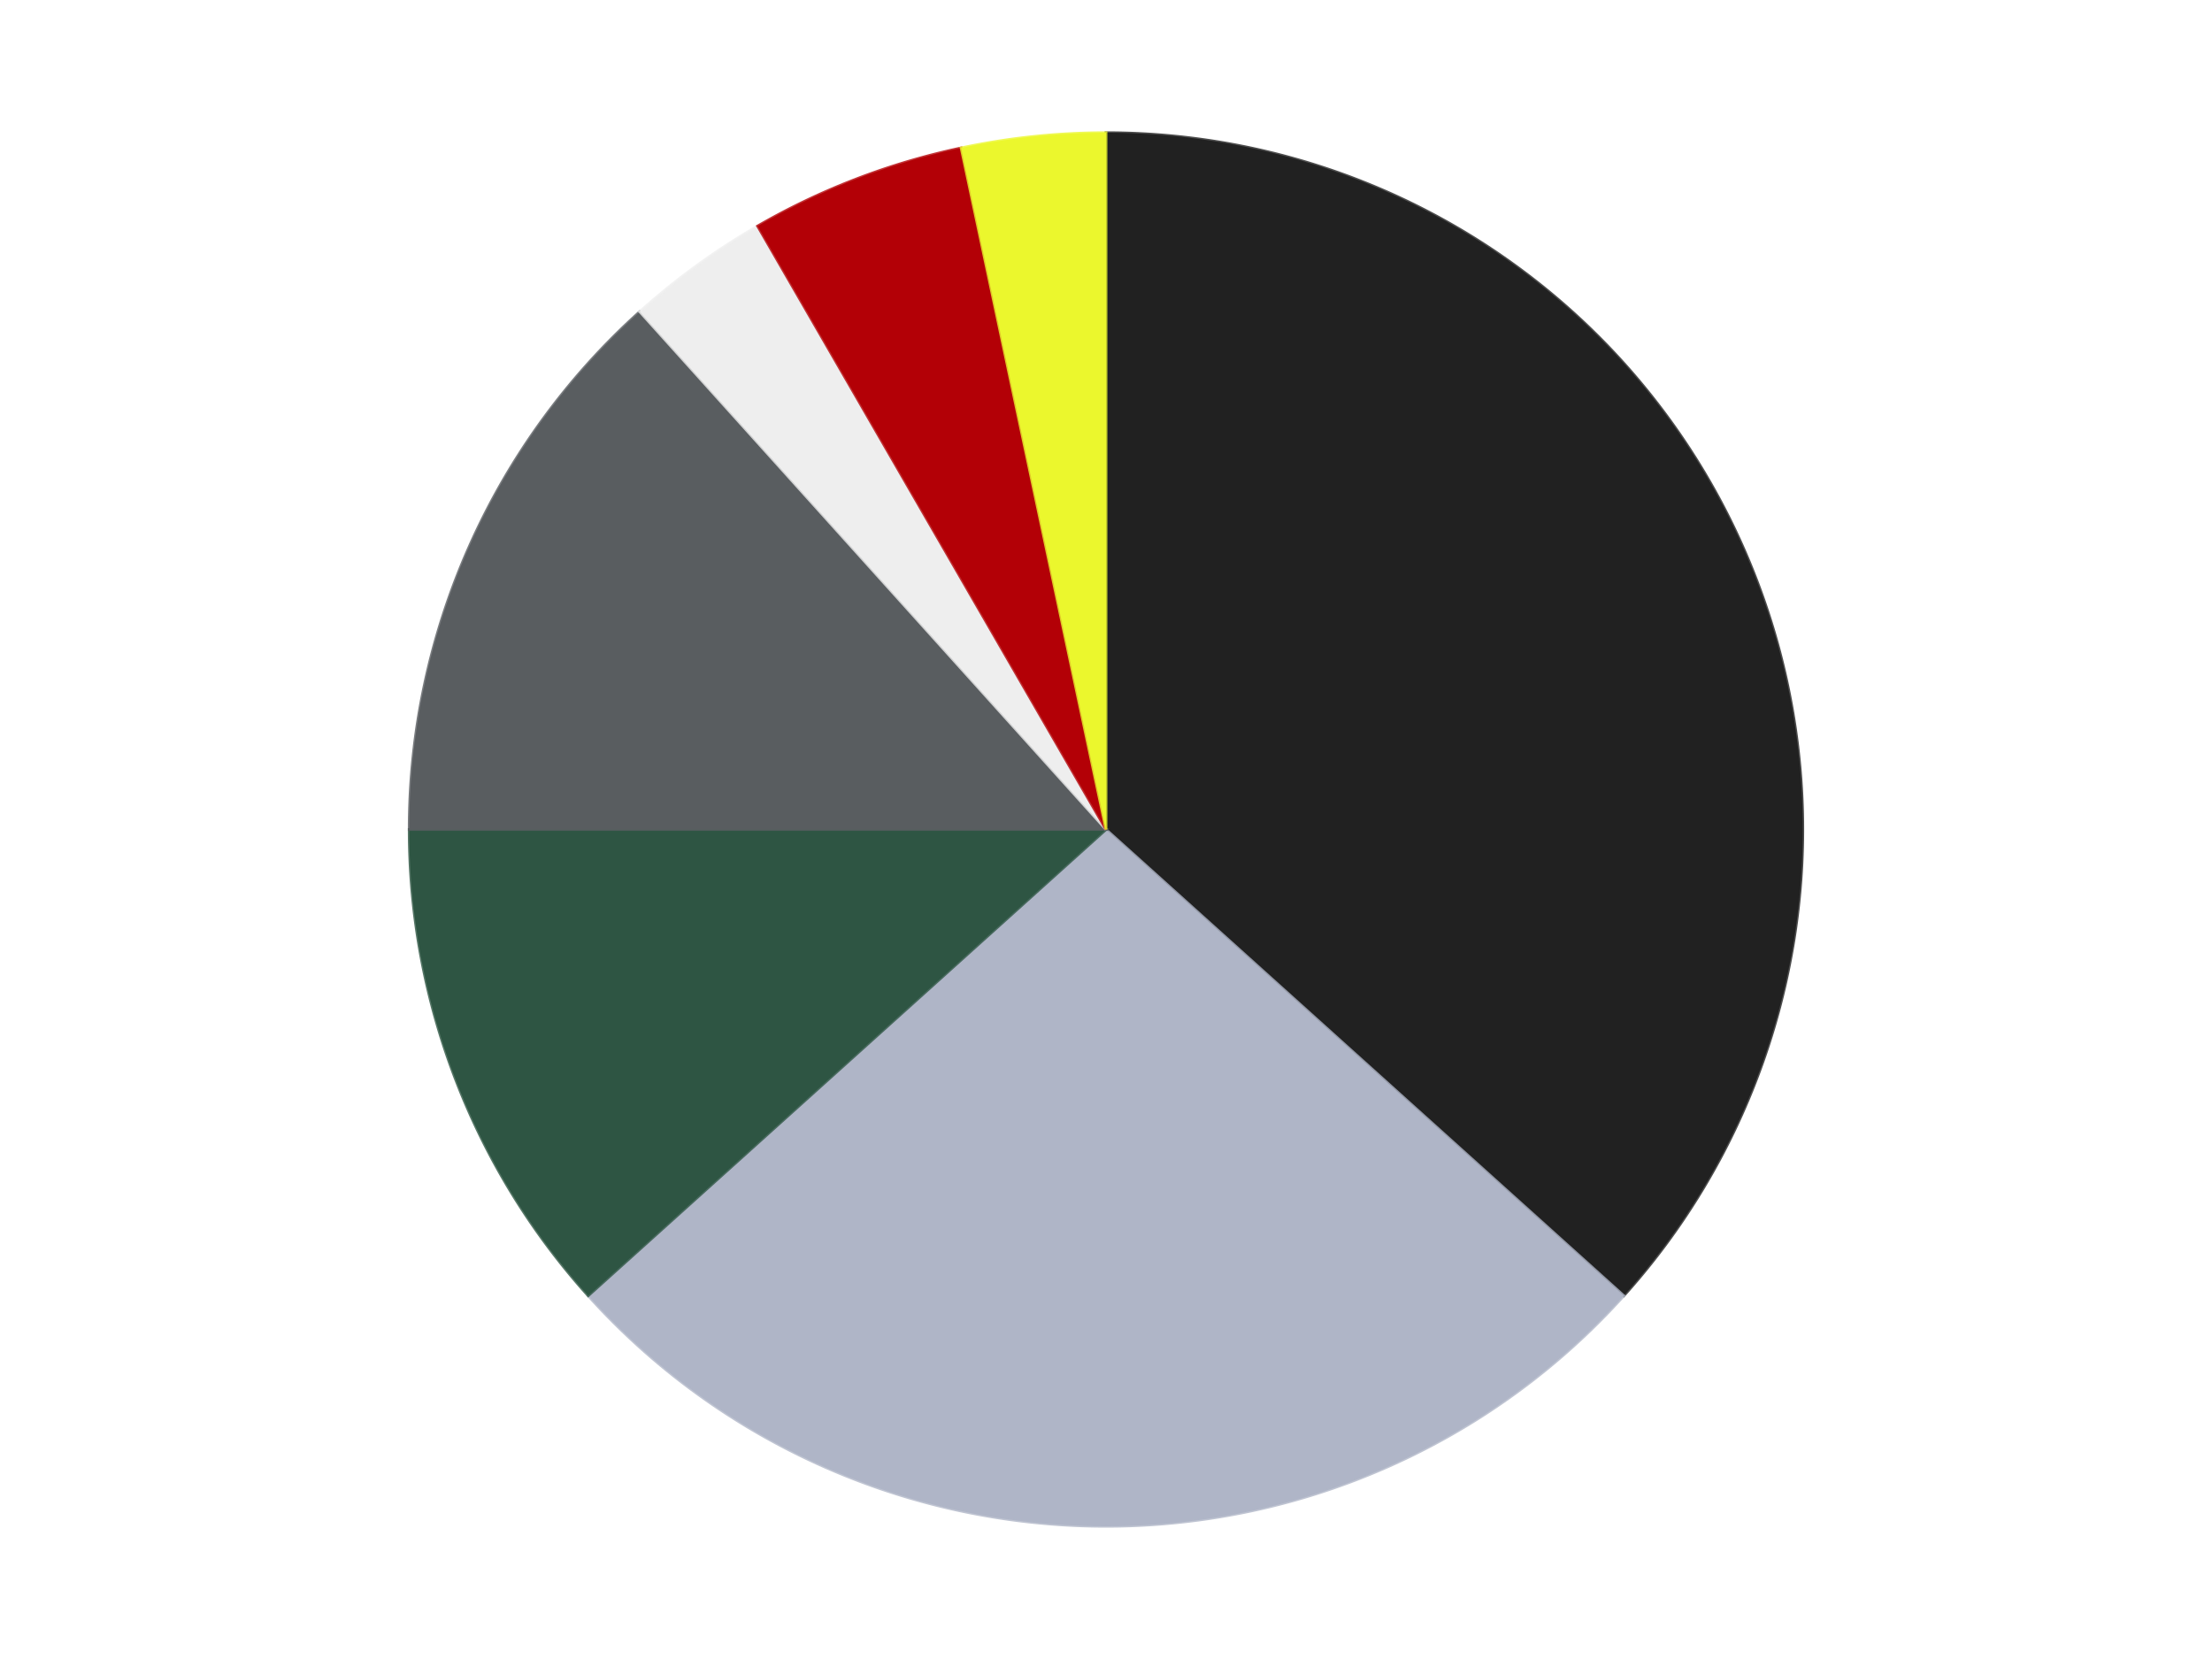
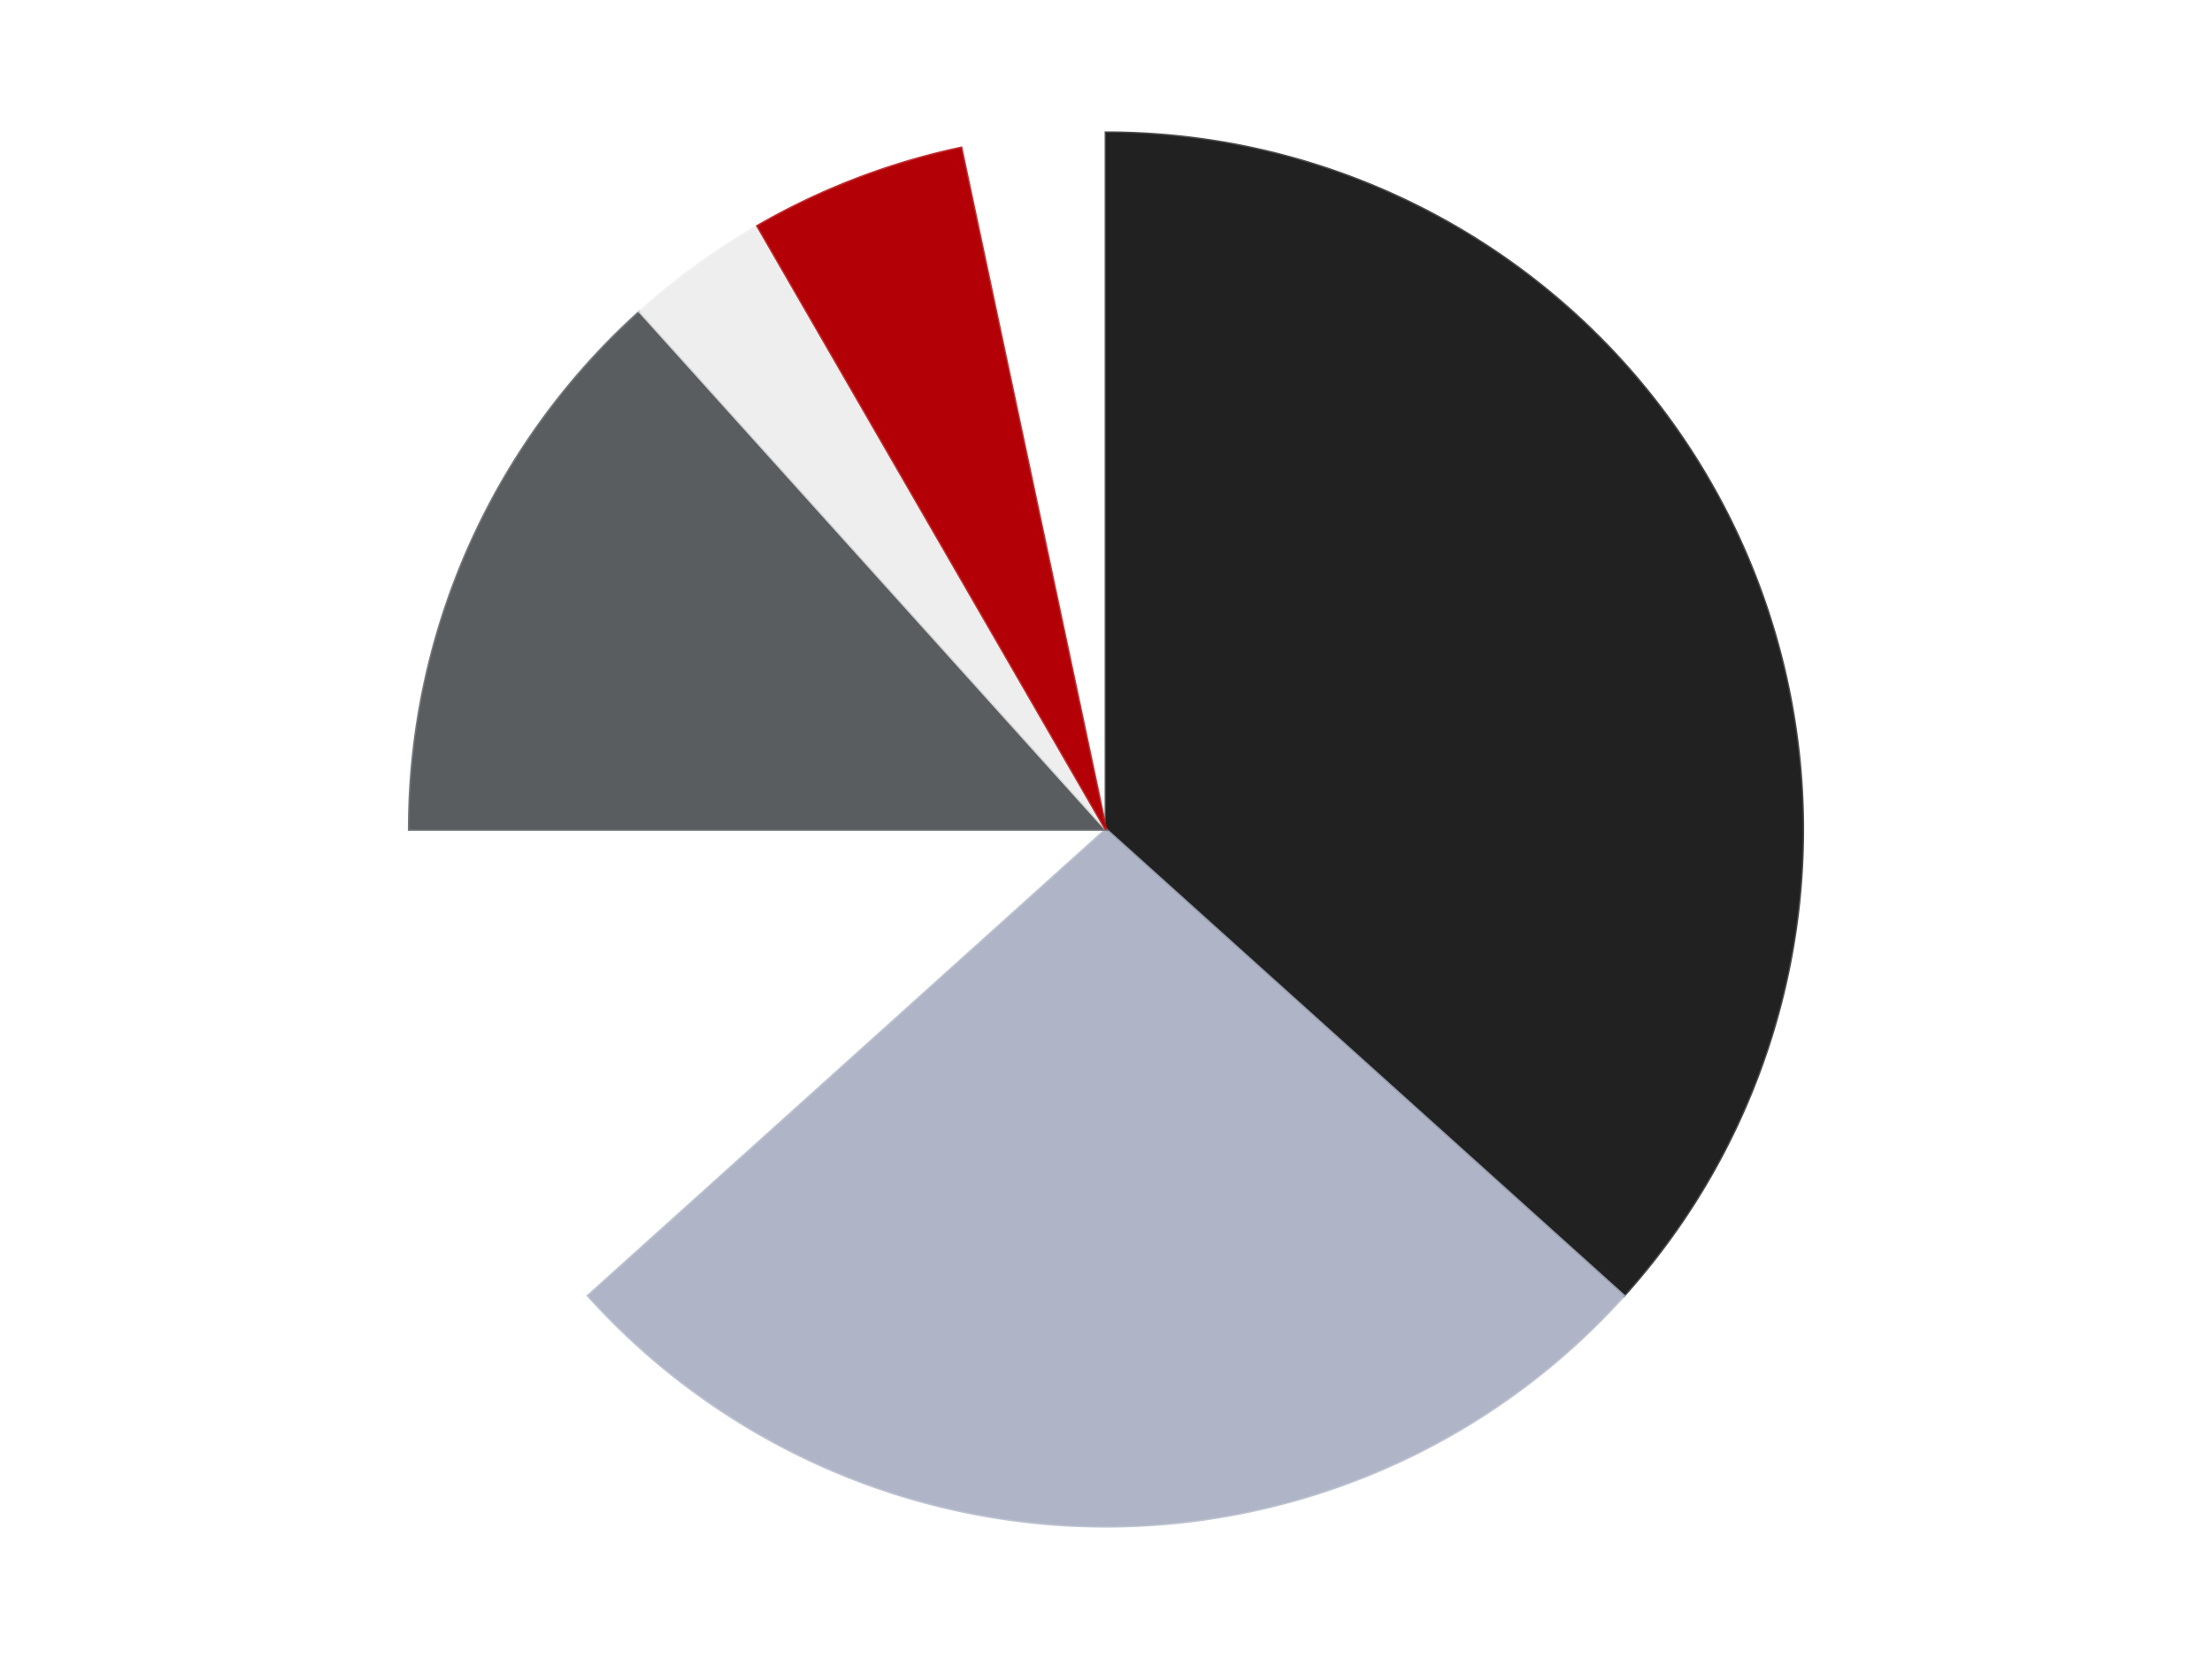
<svg xmlns="http://www.w3.org/2000/svg" xmlns:xlink="http://www.w3.org/1999/xlink" id="chart-3d6a24af-f616-454f-b79f-5230bad94b16" class="pygal-chart" viewBox="0 0 800 600">
  <defs>
    <style type="text/css">#chart-3d6a24af-f616-454f-b79f-5230bad94b16{-webkit-user-select:none;-webkit-font-smoothing:antialiased;font-family:Consolas,"Liberation Mono",Menlo,Courier,monospace}#chart-3d6a24af-f616-454f-b79f-5230bad94b16 .title{font-family:Consolas,"Liberation Mono",Menlo,Courier,monospace;font-size:16px}#chart-3d6a24af-f616-454f-b79f-5230bad94b16 .legends .legend text{font-family:Consolas,"Liberation Mono",Menlo,Courier,monospace;font-size:14px}#chart-3d6a24af-f616-454f-b79f-5230bad94b16 .axis text{font-family:Consolas,"Liberation Mono",Menlo,Courier,monospace;font-size:10px}#chart-3d6a24af-f616-454f-b79f-5230bad94b16 .axis text.major{font-family:Consolas,"Liberation Mono",Menlo,Courier,monospace;font-size:10px}#chart-3d6a24af-f616-454f-b79f-5230bad94b16 .text-overlay text.value{font-family:Consolas,"Liberation Mono",Menlo,Courier,monospace;font-size:16px}#chart-3d6a24af-f616-454f-b79f-5230bad94b16 .text-overlay text.label{font-family:Consolas,"Liberation Mono",Menlo,Courier,monospace;font-size:10px}#chart-3d6a24af-f616-454f-b79f-5230bad94b16 .tooltip{font-family:Consolas,"Liberation Mono",Menlo,Courier,monospace;font-size:14px}#chart-3d6a24af-f616-454f-b79f-5230bad94b16 text.no_data{font-family:Consolas,"Liberation Mono",Menlo,Courier,monospace;font-size:64px}
#chart-3d6a24af-f616-454f-b79f-5230bad94b16{background-color:transparent}#chart-3d6a24af-f616-454f-b79f-5230bad94b16 path,#chart-3d6a24af-f616-454f-b79f-5230bad94b16 line,#chart-3d6a24af-f616-454f-b79f-5230bad94b16 rect,#chart-3d6a24af-f616-454f-b79f-5230bad94b16 circle{-webkit-transition:150ms;-moz-transition:150ms;transition:150ms}#chart-3d6a24af-f616-454f-b79f-5230bad94b16 .graph &gt; .background{fill:transparent}#chart-3d6a24af-f616-454f-b79f-5230bad94b16 .plot &gt; .background{fill:transparent}#chart-3d6a24af-f616-454f-b79f-5230bad94b16 .graph{fill:rgba(0,0,0,.87)}#chart-3d6a24af-f616-454f-b79f-5230bad94b16 text.no_data{fill:rgba(0,0,0,1)}#chart-3d6a24af-f616-454f-b79f-5230bad94b16 .title{fill:rgba(0,0,0,1)}#chart-3d6a24af-f616-454f-b79f-5230bad94b16 .legends .legend text{fill:rgba(0,0,0,.87)}#chart-3d6a24af-f616-454f-b79f-5230bad94b16 .legends .legend:hover text{fill:rgba(0,0,0,1)}#chart-3d6a24af-f616-454f-b79f-5230bad94b16 .axis .line{stroke:rgba(0,0,0,1)}#chart-3d6a24af-f616-454f-b79f-5230bad94b16 .axis .guide.line{stroke:rgba(0,0,0,.54)}#chart-3d6a24af-f616-454f-b79f-5230bad94b16 .axis .major.line{stroke:rgba(0,0,0,.87)}#chart-3d6a24af-f616-454f-b79f-5230bad94b16 .axis text.major{fill:rgba(0,0,0,1)}#chart-3d6a24af-f616-454f-b79f-5230bad94b16 .axis.y .guides:hover .guide.line,#chart-3d6a24af-f616-454f-b79f-5230bad94b16 .line-graph .axis.x .guides:hover .guide.line,#chart-3d6a24af-f616-454f-b79f-5230bad94b16 .stackedline-graph .axis.x .guides:hover .guide.line,#chart-3d6a24af-f616-454f-b79f-5230bad94b16 .xy-graph .axis.x .guides:hover .guide.line{stroke:rgba(0,0,0,1)}#chart-3d6a24af-f616-454f-b79f-5230bad94b16 .axis .guides:hover text{fill:rgba(0,0,0,1)}#chart-3d6a24af-f616-454f-b79f-5230bad94b16 .reactive{fill-opacity:1.0;stroke-opacity:.8;stroke-width:1}#chart-3d6a24af-f616-454f-b79f-5230bad94b16 .ci{stroke:rgba(0,0,0,.87)}#chart-3d6a24af-f616-454f-b79f-5230bad94b16 .reactive.active,#chart-3d6a24af-f616-454f-b79f-5230bad94b16 .active .reactive{fill-opacity:0.6;stroke-opacity:.9;stroke-width:4}#chart-3d6a24af-f616-454f-b79f-5230bad94b16 .ci .reactive.active{stroke-width:1.5}#chart-3d6a24af-f616-454f-b79f-5230bad94b16 .series text{fill:rgba(0,0,0,1)}#chart-3d6a24af-f616-454f-b79f-5230bad94b16 .tooltip rect{fill:transparent;stroke:rgba(0,0,0,1);-webkit-transition:opacity 150ms;-moz-transition:opacity 150ms;transition:opacity 150ms}#chart-3d6a24af-f616-454f-b79f-5230bad94b16 .tooltip .label{fill:rgba(0,0,0,.87)}#chart-3d6a24af-f616-454f-b79f-5230bad94b16 .tooltip .label{fill:rgba(0,0,0,.87)}#chart-3d6a24af-f616-454f-b79f-5230bad94b16 .tooltip .legend{font-size:.8em;fill:rgba(0,0,0,.54)}#chart-3d6a24af-f616-454f-b79f-5230bad94b16 .tooltip .x_label{font-size:.6em;fill:rgba(0,0,0,1)}#chart-3d6a24af-f616-454f-b79f-5230bad94b16 .tooltip .xlink{font-size:.5em;text-decoration:underline}#chart-3d6a24af-f616-454f-b79f-5230bad94b16 .tooltip .value{font-size:1.5em}#chart-3d6a24af-f616-454f-b79f-5230bad94b16 .bound{font-size:.5em}#chart-3d6a24af-f616-454f-b79f-5230bad94b16 .max-value{font-size:.75em;fill:rgba(0,0,0,.54)}#chart-3d6a24af-f616-454f-b79f-5230bad94b16 .map-element{fill:transparent;stroke:rgba(0,0,0,.54) !important}#chart-3d6a24af-f616-454f-b79f-5230bad94b16 .map-element .reactive{fill-opacity:inherit;stroke-opacity:inherit}#chart-3d6a24af-f616-454f-b79f-5230bad94b16 .color-0,#chart-3d6a24af-f616-454f-b79f-5230bad94b16 .color-0 a:visited{stroke:#F44336;fill:#F44336}#chart-3d6a24af-f616-454f-b79f-5230bad94b16 .color-1,#chart-3d6a24af-f616-454f-b79f-5230bad94b16 .color-1 a:visited{stroke:#3F51B5;fill:#3F51B5}#chart-3d6a24af-f616-454f-b79f-5230bad94b16 .color-2,#chart-3d6a24af-f616-454f-b79f-5230bad94b16 .color-2 a:visited{stroke:#009688;fill:#009688}#chart-3d6a24af-f616-454f-b79f-5230bad94b16 .color-3,#chart-3d6a24af-f616-454f-b79f-5230bad94b16 .color-3 a:visited{stroke:#FFC107;fill:#FFC107}#chart-3d6a24af-f616-454f-b79f-5230bad94b16 .color-4,#chart-3d6a24af-f616-454f-b79f-5230bad94b16 .color-4 a:visited{stroke:#FF5722;fill:#FF5722}#chart-3d6a24af-f616-454f-b79f-5230bad94b16 .color-5,#chart-3d6a24af-f616-454f-b79f-5230bad94b16 .color-5 a:visited{stroke:#9C27B0;fill:#9C27B0}#chart-3d6a24af-f616-454f-b79f-5230bad94b16 .color-6,#chart-3d6a24af-f616-454f-b79f-5230bad94b16 .color-6 a:visited{stroke:#03A9F4;fill:#03A9F4}#chart-3d6a24af-f616-454f-b79f-5230bad94b16 .text-overlay .color-0 text{fill:black}#chart-3d6a24af-f616-454f-b79f-5230bad94b16 .text-overlay .color-1 text{fill:black}#chart-3d6a24af-f616-454f-b79f-5230bad94b16 .text-overlay .color-2 text{fill:black}#chart-3d6a24af-f616-454f-b79f-5230bad94b16 .text-overlay .color-3 text{fill:black}#chart-3d6a24af-f616-454f-b79f-5230bad94b16 .text-overlay .color-4 text{fill:black}#chart-3d6a24af-f616-454f-b79f-5230bad94b16 .text-overlay .color-5 text{fill:black}#chart-3d6a24af-f616-454f-b79f-5230bad94b16 .text-overlay .color-6 text{fill:black}
#chart-3d6a24af-f616-454f-b79f-5230bad94b16 text.no_data{text-anchor:middle}#chart-3d6a24af-f616-454f-b79f-5230bad94b16 .guide.line{fill:none}#chart-3d6a24af-f616-454f-b79f-5230bad94b16 .centered{text-anchor:middle}#chart-3d6a24af-f616-454f-b79f-5230bad94b16 .title{text-anchor:middle}#chart-3d6a24af-f616-454f-b79f-5230bad94b16 .legends .legend text{fill-opacity:1}#chart-3d6a24af-f616-454f-b79f-5230bad94b16 .axis.x text{text-anchor:middle}#chart-3d6a24af-f616-454f-b79f-5230bad94b16 .axis.x:not(.web) text[transform]{text-anchor:start}#chart-3d6a24af-f616-454f-b79f-5230bad94b16 .axis.x:not(.web) text[transform].backwards{text-anchor:end}#chart-3d6a24af-f616-454f-b79f-5230bad94b16 .axis.y text{text-anchor:end}#chart-3d6a24af-f616-454f-b79f-5230bad94b16 .axis.y text[transform].backwards{text-anchor:start}#chart-3d6a24af-f616-454f-b79f-5230bad94b16 .axis.y2 text{text-anchor:start}#chart-3d6a24af-f616-454f-b79f-5230bad94b16 .axis.y2 text[transform].backwards{text-anchor:end}#chart-3d6a24af-f616-454f-b79f-5230bad94b16 .axis .guide.line{stroke-dasharray:4,4;stroke:black}#chart-3d6a24af-f616-454f-b79f-5230bad94b16 .axis .major.guide.line{stroke-dasharray:6,6;stroke:black}#chart-3d6a24af-f616-454f-b79f-5230bad94b16 .horizontal .axis.y .guide.line,#chart-3d6a24af-f616-454f-b79f-5230bad94b16 .horizontal .axis.y2 .guide.line,#chart-3d6a24af-f616-454f-b79f-5230bad94b16 .vertical .axis.x .guide.line{opacity:0}#chart-3d6a24af-f616-454f-b79f-5230bad94b16 .horizontal .axis.always_show .guide.line,#chart-3d6a24af-f616-454f-b79f-5230bad94b16 .vertical .axis.always_show .guide.line{opacity:1 !important}#chart-3d6a24af-f616-454f-b79f-5230bad94b16 .axis.y .guides:hover .guide.line,#chart-3d6a24af-f616-454f-b79f-5230bad94b16 .axis.y2 .guides:hover .guide.line,#chart-3d6a24af-f616-454f-b79f-5230bad94b16 .axis.x .guides:hover .guide.line{opacity:1}#chart-3d6a24af-f616-454f-b79f-5230bad94b16 .axis .guides:hover text{opacity:1}#chart-3d6a24af-f616-454f-b79f-5230bad94b16 .nofill{fill:none}#chart-3d6a24af-f616-454f-b79f-5230bad94b16 .subtle-fill{fill-opacity:.2}#chart-3d6a24af-f616-454f-b79f-5230bad94b16 .dot{stroke-width:1px;fill-opacity:1;stroke-opacity:1}#chart-3d6a24af-f616-454f-b79f-5230bad94b16 .dot.active{stroke-width:5px}#chart-3d6a24af-f616-454f-b79f-5230bad94b16 .dot.negative{fill:transparent}#chart-3d6a24af-f616-454f-b79f-5230bad94b16 text,#chart-3d6a24af-f616-454f-b79f-5230bad94b16 tspan{stroke:none !important}#chart-3d6a24af-f616-454f-b79f-5230bad94b16 .series text.active{opacity:1}#chart-3d6a24af-f616-454f-b79f-5230bad94b16 .tooltip rect{fill-opacity:.95;stroke-width:.5}#chart-3d6a24af-f616-454f-b79f-5230bad94b16 .tooltip text{fill-opacity:1}#chart-3d6a24af-f616-454f-b79f-5230bad94b16 .showable{visibility:hidden}#chart-3d6a24af-f616-454f-b79f-5230bad94b16 .showable.shown{visibility:visible}#chart-3d6a24af-f616-454f-b79f-5230bad94b16 .gauge-background{fill:rgba(229,229,229,1);stroke:none}#chart-3d6a24af-f616-454f-b79f-5230bad94b16 .bg-lines{stroke:transparent;stroke-width:2px}</style>
    <script type="text/javascript">window.pygal = window.pygal || {};window.pygal.config = window.pygal.config || {};window.pygal.config['3d6a24af-f616-454f-b79f-5230bad94b16'] = {"allow_interruptions": false, "box_mode": "extremes", "classes": ["pygal-chart"], "css": ["file://style.css", "file://graph.css"], "defs": [], "disable_xml_declaration": false, "dots_size": 2.5, "dynamic_print_values": false, "explicit_size": false, "fill": false, "force_uri_protocol": "https", "formatter": null, "half_pie": false, "height": 600, "include_x_axis": false, "inner_radius": 0, "interpolate": null, "interpolation_parameters": {}, "interpolation_precision": 250, "inverse_y_axis": false, "js": ["//kozea.github.io/pygal.js/2.0.x/pygal-tooltips.min.js"], "legend_at_bottom": false, "legend_at_bottom_columns": null, "legend_box_size": 12, "logarithmic": false, "margin": 20, "margin_bottom": null, "margin_left": null, "margin_right": null, "margin_top": null, "max_scale": 16, "min_scale": 4, "missing_value_fill_truncation": "x", "no_data_text": "No data", "no_prefix": false, "order_min": null, "pretty_print": false, "print_labels": false, "print_values": false, "print_values_position": "center", "print_zeroes": true, "range": null, "rounded_bars": null, "secondary_range": null, "show_dots": true, "show_legend": false, "show_minor_x_labels": true, "show_minor_y_labels": true, "show_only_major_dots": false, "show_x_guides": false, "show_x_labels": true, "show_y_guides": true, "show_y_labels": true, "spacing": 10, "stack_from_top": false, "strict": false, "stroke": true, "stroke_style": null, "style": {"background": "transparent", "ci_colors": [], "colors": ["#F44336", "#3F51B5", "#009688", "#FFC107", "#FF5722", "#9C27B0", "#03A9F4", "#8BC34A", "#FF9800", "#E91E63", "#2196F3", "#4CAF50", "#FFEB3B", "#673AB7", "#00BCD4", "#CDDC39", "#9E9E9E", "#607D8B"], "dot_opacity": "1", "font_family": "Consolas, \"Liberation Mono\", Menlo, Courier, monospace", "foreground": "rgba(0, 0, 0, .87)", "foreground_strong": "rgba(0, 0, 0, 1)", "foreground_subtle": "rgba(0, 0, 0, .54)", "guide_stroke_color": "black", "guide_stroke_dasharray": "4,4", "label_font_family": "Consolas, \"Liberation Mono\", Menlo, Courier, monospace", "label_font_size": 10, "legend_font_family": "Consolas, \"Liberation Mono\", Menlo, Courier, monospace", "legend_font_size": 14, "major_guide_stroke_color": "black", "major_guide_stroke_dasharray": "6,6", "major_label_font_family": "Consolas, \"Liberation Mono\", Menlo, Courier, monospace", "major_label_font_size": 10, "no_data_font_family": "Consolas, \"Liberation Mono\", Menlo, Courier, monospace", "no_data_font_size": 64, "opacity": "1.0", "opacity_hover": "0.6", "plot_background": "transparent", "stroke_opacity": ".8", "stroke_opacity_hover": ".9", "stroke_width": "1", "stroke_width_hover": "4", "title_font_family": "Consolas, \"Liberation Mono\", Menlo, Courier, monospace", "title_font_size": 16, "tooltip_font_family": "Consolas, \"Liberation Mono\", Menlo, Courier, monospace", "tooltip_font_size": 14, "transition": "150ms", "value_background": "rgba(229, 229, 229, 1)", "value_colors": [], "value_font_family": "Consolas, \"Liberation Mono\", Menlo, Courier, monospace", "value_font_size": 16, "value_label_font_family": "Consolas, \"Liberation Mono\", Menlo, Courier, monospace", "value_label_font_size": 10}, "title": null, "tooltip_border_radius": 0, "tooltip_fancy_mode": true, "truncate_label": null, "truncate_legend": null, "width": 800, "x_label_rotation": 0, "x_labels": null, "x_labels_major": null, "x_labels_major_count": null, "x_labels_major_every": null, "x_title": null, "xrange": null, "y_label_rotation": 0, "y_labels": null, "y_labels_major": null, "y_labels_major_count": null, "y_labels_major_every": null, "y_title": null, "zero": 0, "legends": ["Black", "Light Bluish Gray", "Dark Green", "Dark Bluish Gray", "Trans-Clear", "Red", "Trans-Yellow"]}</script>
    <script type="text/javascript" xlink:href="https://kozea.github.io/pygal.js/2.0.x/pygal-tooltips.min.js" />
  </defs>
  <title>Pygal</title>
  <g class="graph pie-graph vertical">
    <rect x="0" y="0" width="800" height="600" class="background" />
    <g transform="translate(20, 20)" class="plot">
-       <rect x="0" y="0" width="760" height="560" class="background" />
      <g class="series serie-0 color-0">
        <g class="slices">
          <g class="slice" style="fill: #212121; stroke: #212121">
            <path d="M380 28 A252 252 0 0 1 567.272 448.621 L380 280 A0 0 0 0 0 380 280 z" class="slice reactive tooltip-trigger" />
            <desc class="value">22</desc>
            <desc class="x centered">495.1067276629677</desc>
            <desc class="y centered">228.75118297244916</desc>
          </g>
        </g>
      </g>
      <g class="series serie-1 color-1">
        <g class="slices">
          <g class="slice" style="fill: #AFB5C7; stroke: #AFB5C7">
            <path d="M567.272 448.621 A252 252 0 0 1 192.728 448.621 L380 280 A0 0 0 0 0 380 280 z" class="slice reactive tooltip-trigger" />
            <desc class="value">16</desc>
            <desc class="x centered">380.00000000000006</desc>
            <desc class="y centered">406.0</desc>
          </g>
        </g>
      </g>
      <g class="series serie-2 color-2">
        <g class="slices">
          <g class="slice" style="fill: #2E5543; stroke: #2E5543">
-             <path d="M192.728 448.621 A252 252 0 0 1 128 280 L380 280 A0 0 0 0 0 380 280 z" class="slice reactive tooltip-trigger" />
            <desc class="value">7</desc>
            <desc class="x centered">262.3688662613526</desc>
            <desc class="y centered">325.1543616427079</desc>
          </g>
        </g>
      </g>
      <g class="series serie-3 color-3">
        <g class="slices">
          <g class="slice" style="fill: #595D60; stroke: #595D60">
            <path d="M128 280 A252 252 0 0 1 211.379 92.728 L380 280 A0 0 0 0 0 380 280 z" class="slice reactive tooltip-trigger" />
            <desc class="value">8</desc>
            <desc class="x centered">264.8932723370322</desc>
            <desc class="y centered">228.75118297244933</desc>
          </g>
        </g>
      </g>
      <g class="series serie-4 color-4">
        <g class="slices">
          <g class="slice" style="fill: #EEEEEE; stroke: #EEEEEE">
            <path d="M211.379 92.728 A252 252 0 0 1 254 61.762 L380 280 A0 0 0 0 0 380 280 z" class="slice reactive tooltip-trigger" />
            <desc class="value">2</desc>
            <desc class="x centered">305.9390582111483</desc>
            <desc class="y centered">178.0638587087567</desc>
          </g>
        </g>
      </g>
      <g class="series serie-5 color-5">
        <g class="slices">
          <g class="slice" style="fill: #B30006; stroke: #B30006">
            <path d="M254 61.762 A252 252 0 0 1 327.606 33.507 L380 280 A0 0 0 0 0 380 280 z" class="slice reactive tooltip-trigger" />
            <desc class="value">3</desc>
            <desc class="x centered">334.8456383572921</desc>
            <desc class="y centered">162.3688662613526</desc>
          </g>
        </g>
      </g>
      <g class="series serie-6 color-6">
        <g class="slices">
          <g class="slice" style="fill: #EBF72D; stroke: #EBF72D">
-             <path d="M327.606 33.507 A252 252 0 0 1 380 28 L380 280 A0 0 0 0 0 380 280 z" class="slice reactive tooltip-trigger" />
            <desc class="value">2</desc>
            <desc class="x centered">366.8294136282756</desc>
            <desc class="y centered">154.69024118359755</desc>
          </g>
        </g>
      </g>
    </g>
    <g class="titles" />
    <g transform="translate(20, 20)" class="plot overlay">
      <g class="series serie-0 color-0" />
      <g class="series serie-1 color-1" />
      <g class="series serie-2 color-2" />
      <g class="series serie-3 color-3" />
      <g class="series serie-4 color-4" />
      <g class="series serie-5 color-5" />
      <g class="series serie-6 color-6" />
    </g>
    <g transform="translate(20, 20)" class="plot text-overlay">
      <g class="series serie-0 color-0" />
      <g class="series serie-1 color-1" />
      <g class="series serie-2 color-2" />
      <g class="series serie-3 color-3" />
      <g class="series serie-4 color-4" />
      <g class="series serie-5 color-5" />
      <g class="series serie-6 color-6" />
    </g>
    <g transform="translate(20, 20)" class="plot tooltip-overlay">
      <g transform="translate(0 0)" style="opacity: 0" class="tooltip">
-         <rect rx="0" ry="0" width="0" height="0" class="tooltip-box" />
        <g class="text" />
      </g>
    </g>
  </g>
</svg>